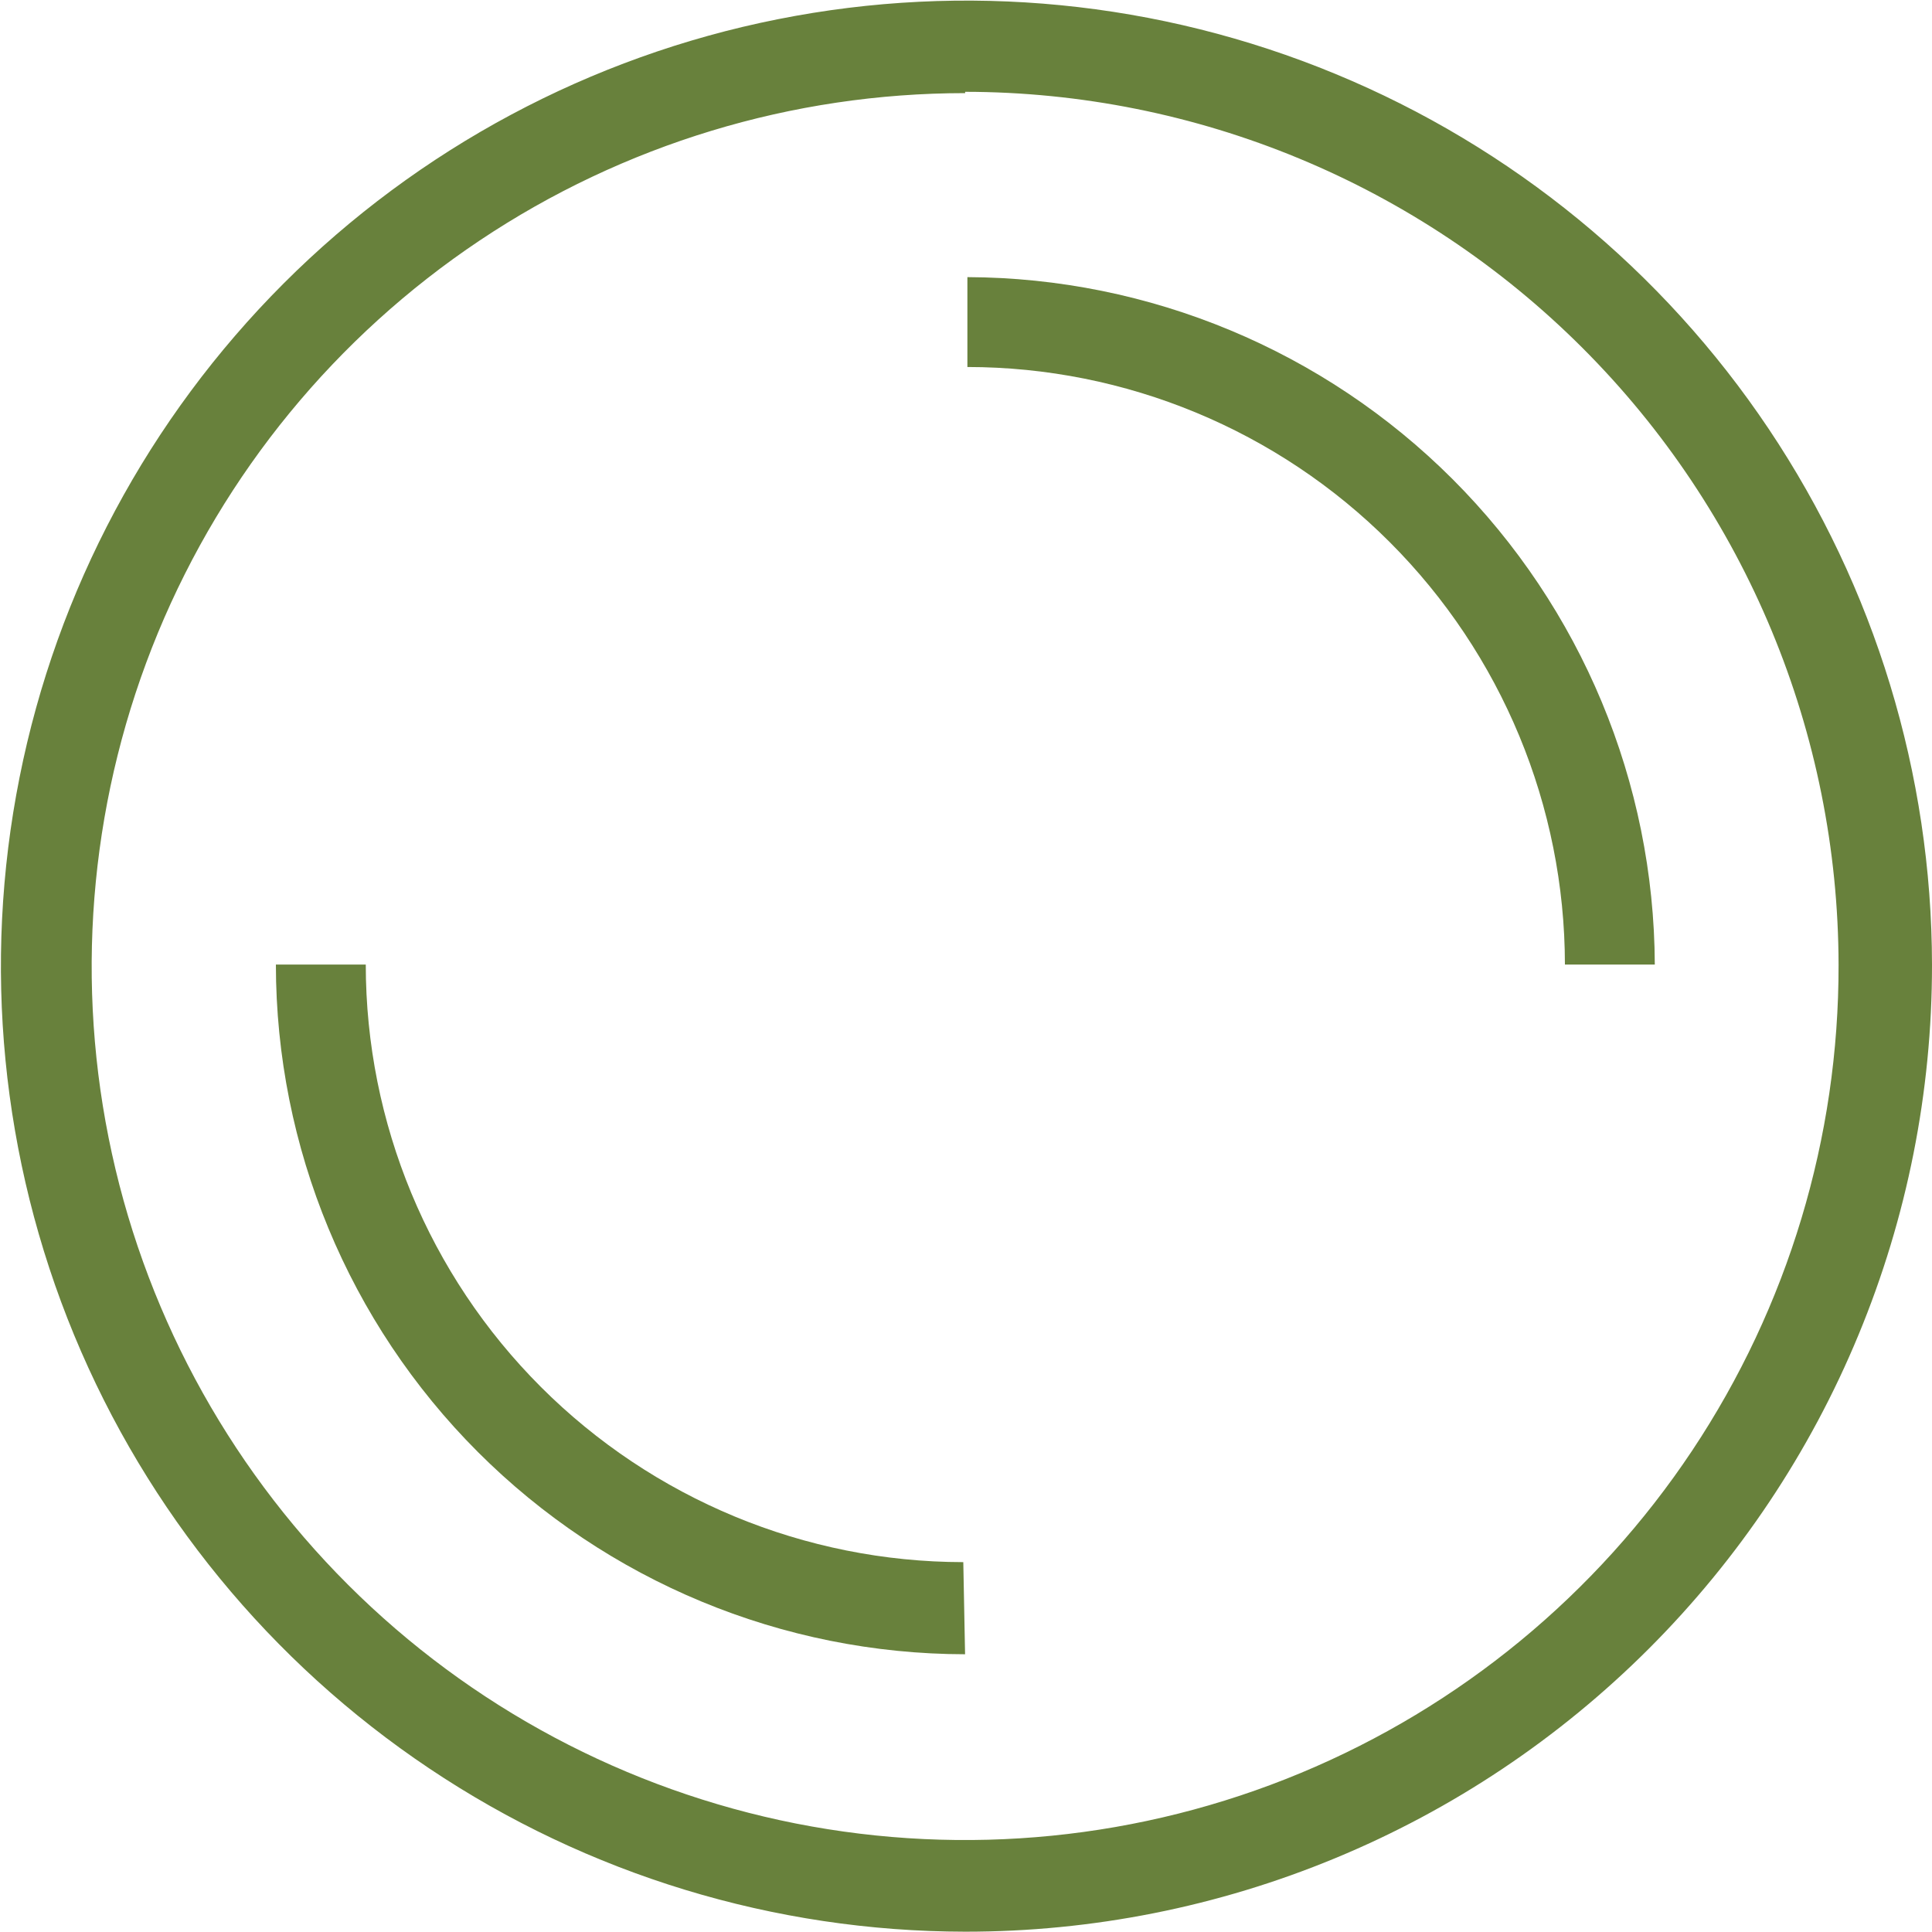
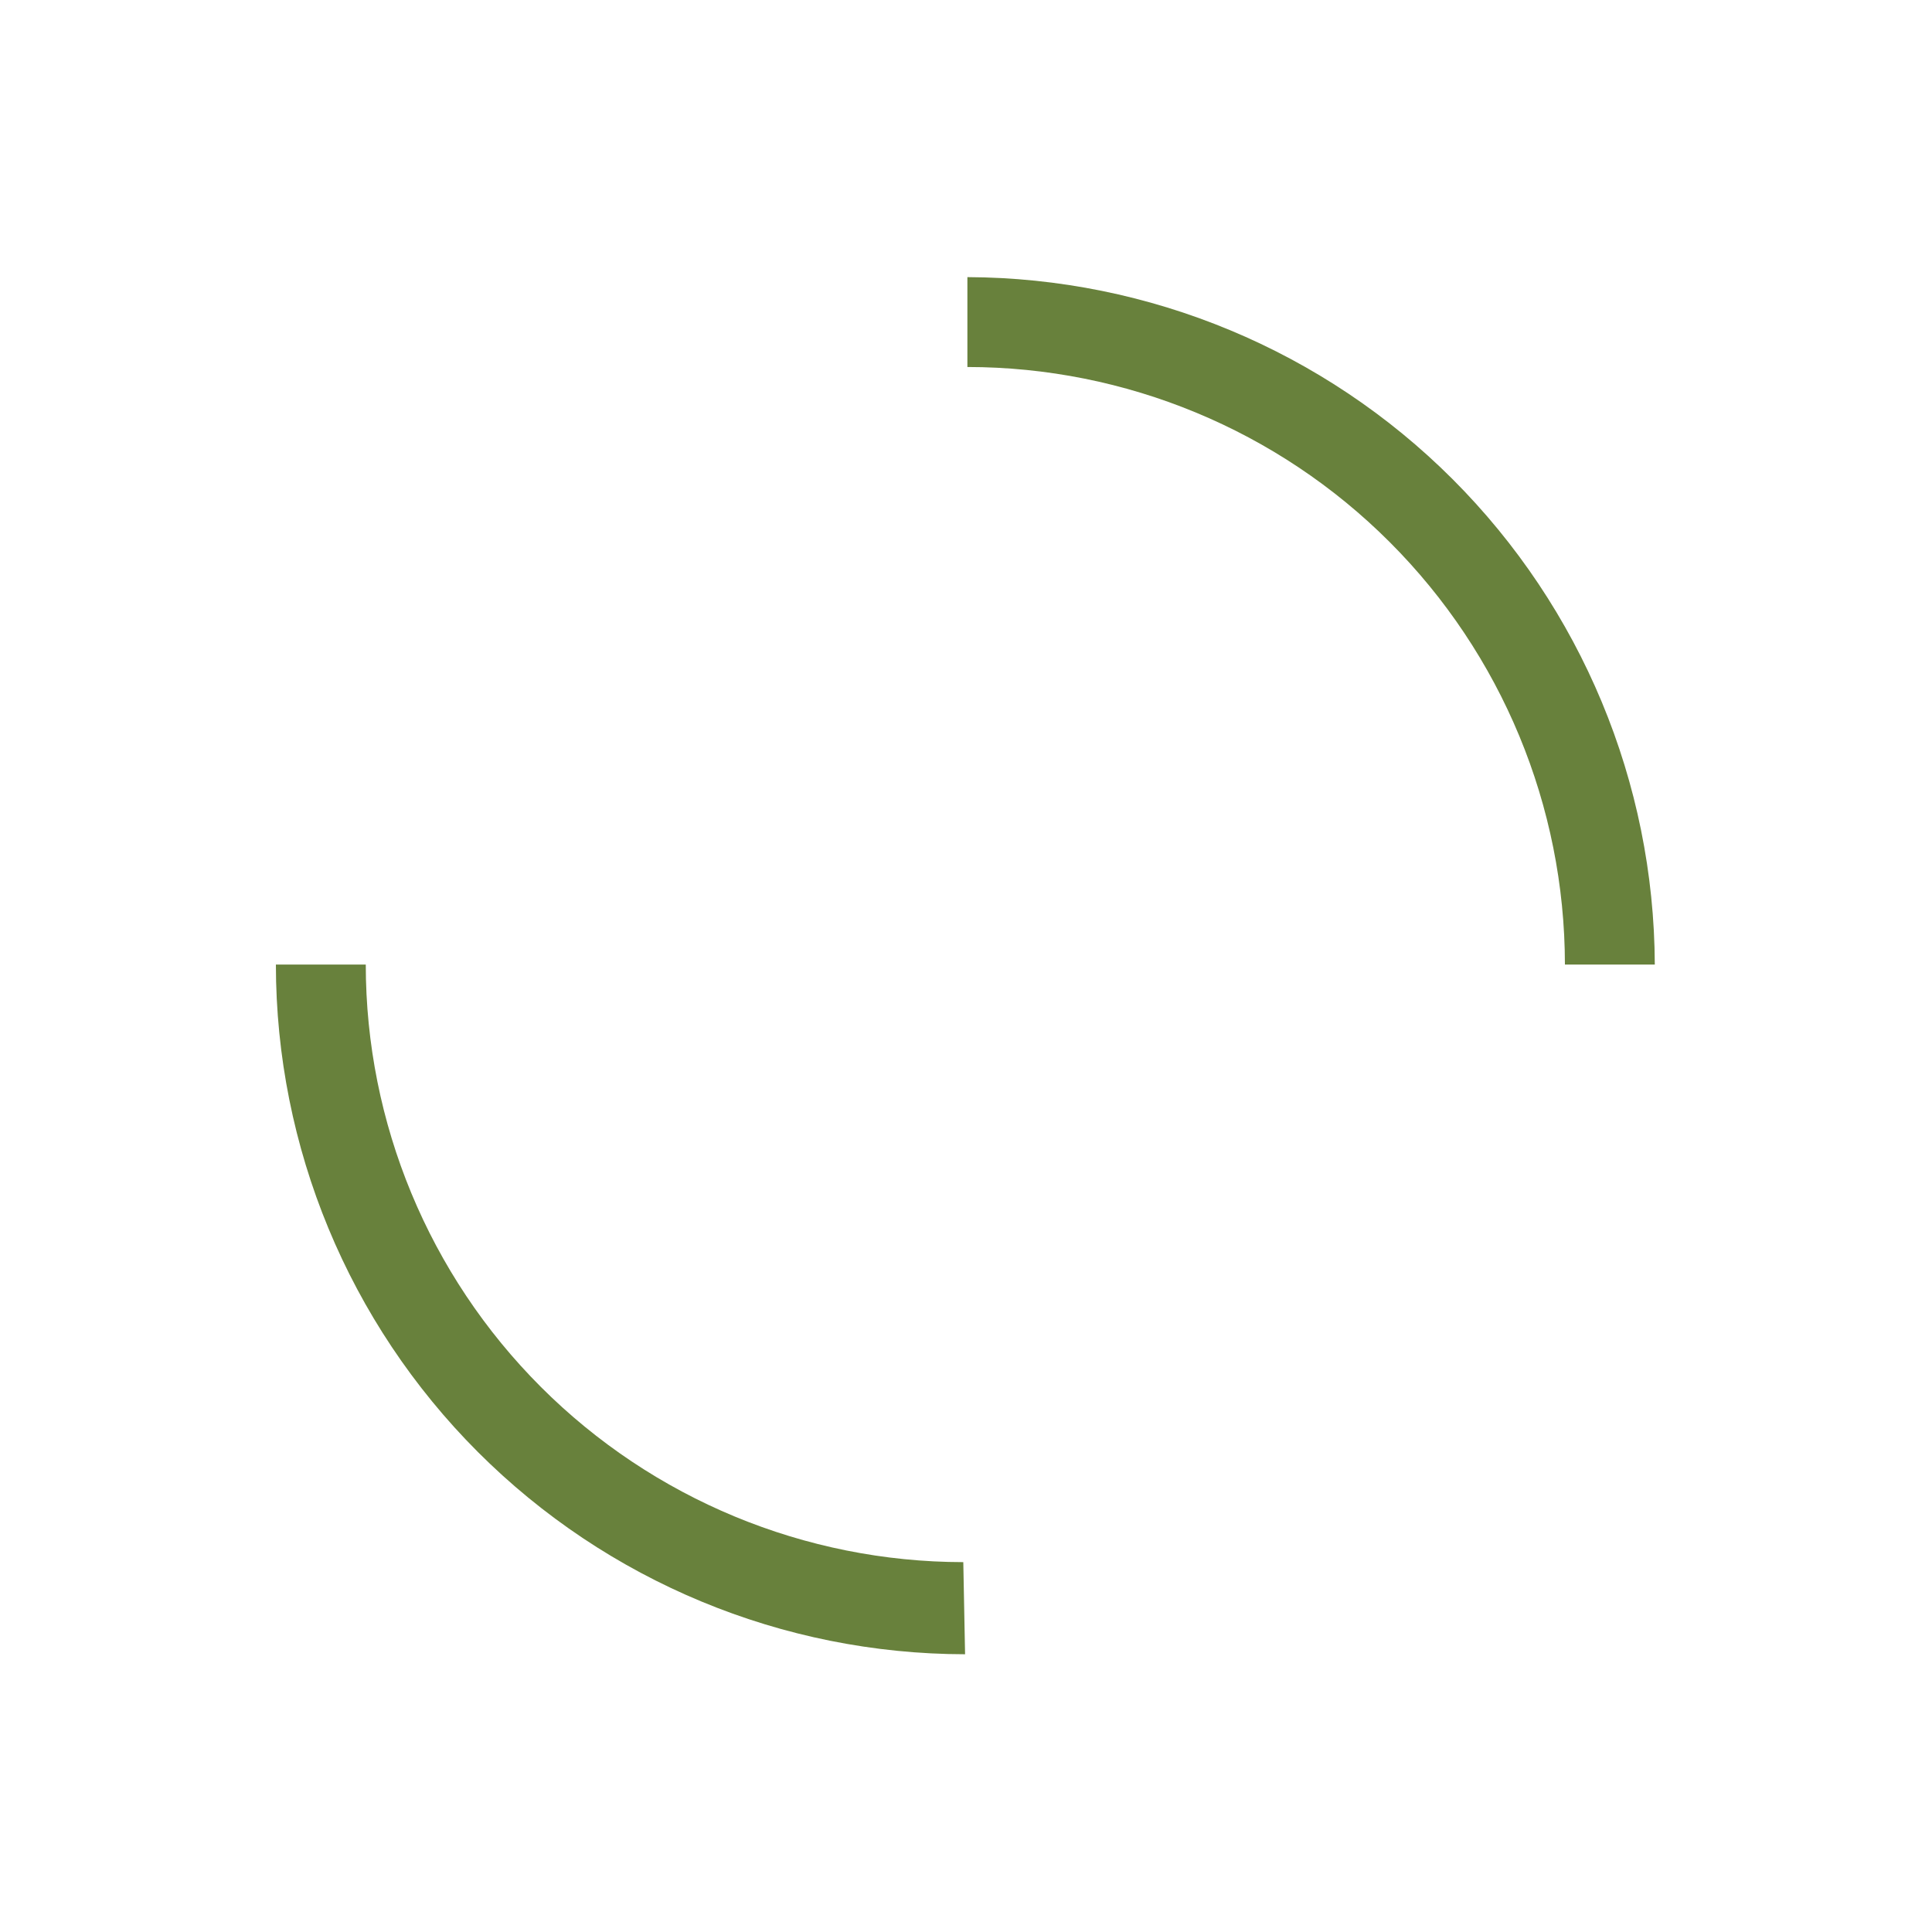
<svg xmlns="http://www.w3.org/2000/svg" width="25" height="25" viewBox="0 0 25 25" fill="none">
  <g id="çå­ 1">
-     <path id="Vector" d="M12.489 24.996C10.019 24.993 7.606 24.258 5.554 22.883C3.502 21.509 1.903 19.558 0.959 17.275C0.016 14.993 -0.23 12.482 0.253 10.06C0.735 7.638 1.925 5.414 3.671 3.667C5.417 1.921 7.642 0.731 10.064 0.249C12.486 -0.234 14.997 0.012 17.279 0.956C19.561 1.899 21.513 3.498 22.887 5.55C24.261 7.602 24.997 10.015 25 12.485C25.001 14.128 24.678 15.755 24.049 17.273C23.421 18.792 22.499 20.171 21.337 21.333C20.175 22.495 18.796 23.417 17.277 24.045C15.759 24.674 14.132 24.997 12.489 24.996ZM12.489 1.205C10.252 1.205 8.066 1.869 6.207 3.112C4.348 4.355 2.899 6.121 2.044 8.188C1.19 10.255 0.967 12.528 1.405 14.721C1.843 16.914 2.922 18.928 4.505 20.508C6.088 22.088 8.104 23.162 10.298 23.596C12.492 24.029 14.765 23.802 16.83 22.943C18.895 22.084 20.658 20.632 21.897 18.77C23.136 16.908 23.795 14.721 23.791 12.485C23.786 9.489 22.594 6.617 20.475 4.5C18.356 2.382 15.484 1.191 12.489 1.188V1.205Z" fill="#68813C" />
    <path id="Vector_2" d="M12.488 21.406C10.123 21.403 7.855 20.461 6.183 18.788C4.511 17.115 3.571 14.847 3.57 12.481H4.733C4.734 14.532 5.549 16.497 6.999 17.947C8.449 19.397 10.415 20.212 12.465 20.214L12.488 21.406ZM21.413 12.481H20.25C20.248 10.431 19.433 8.465 17.983 7.015C16.534 5.565 14.568 4.75 12.518 4.749V3.586C14.874 3.595 17.131 4.535 18.797 6.201C20.463 7.868 21.404 10.125 21.413 12.481Z" fill="#68813C" />
  </g>
</svg>